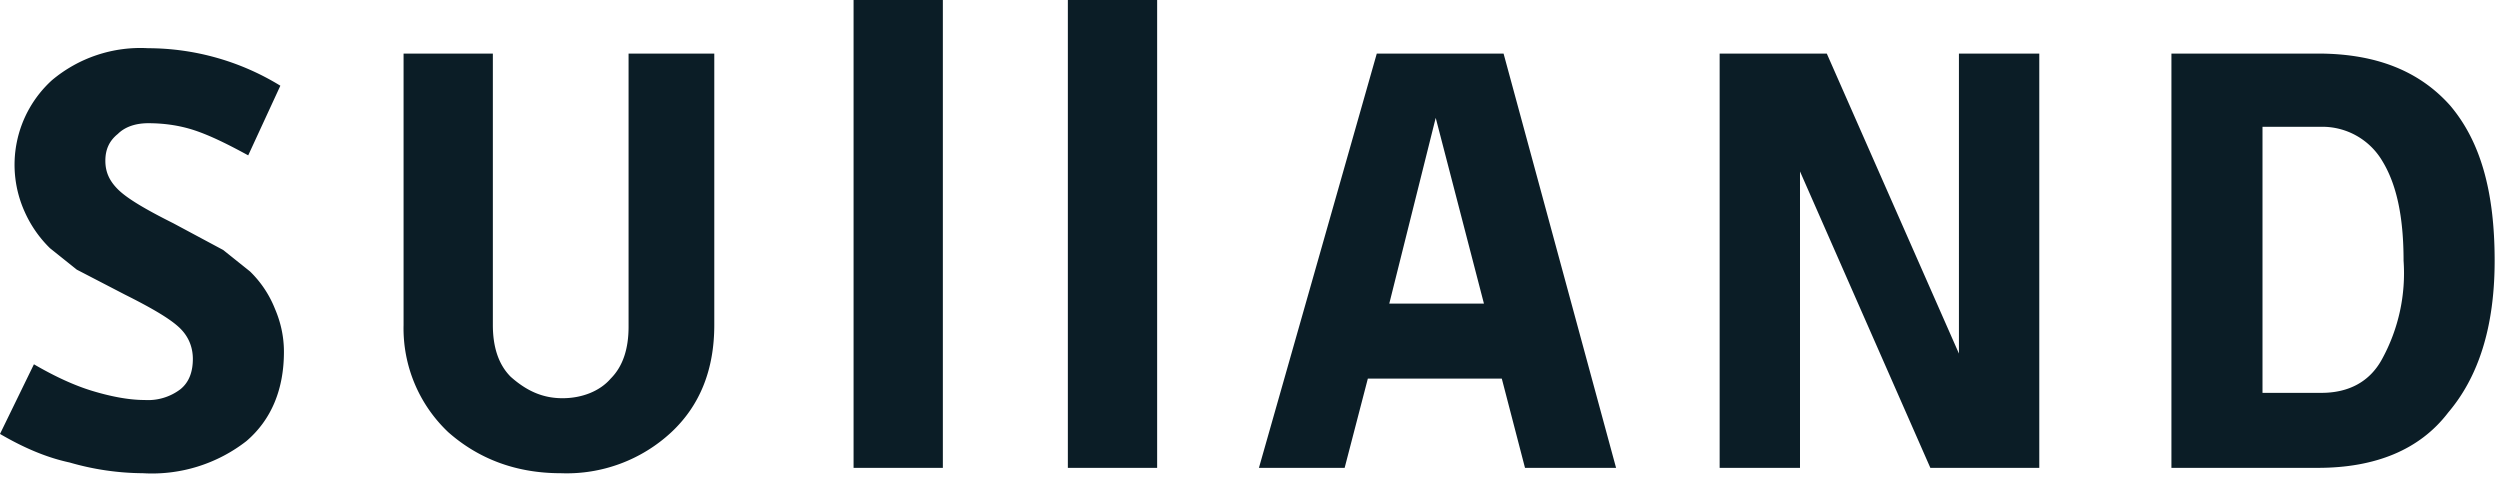
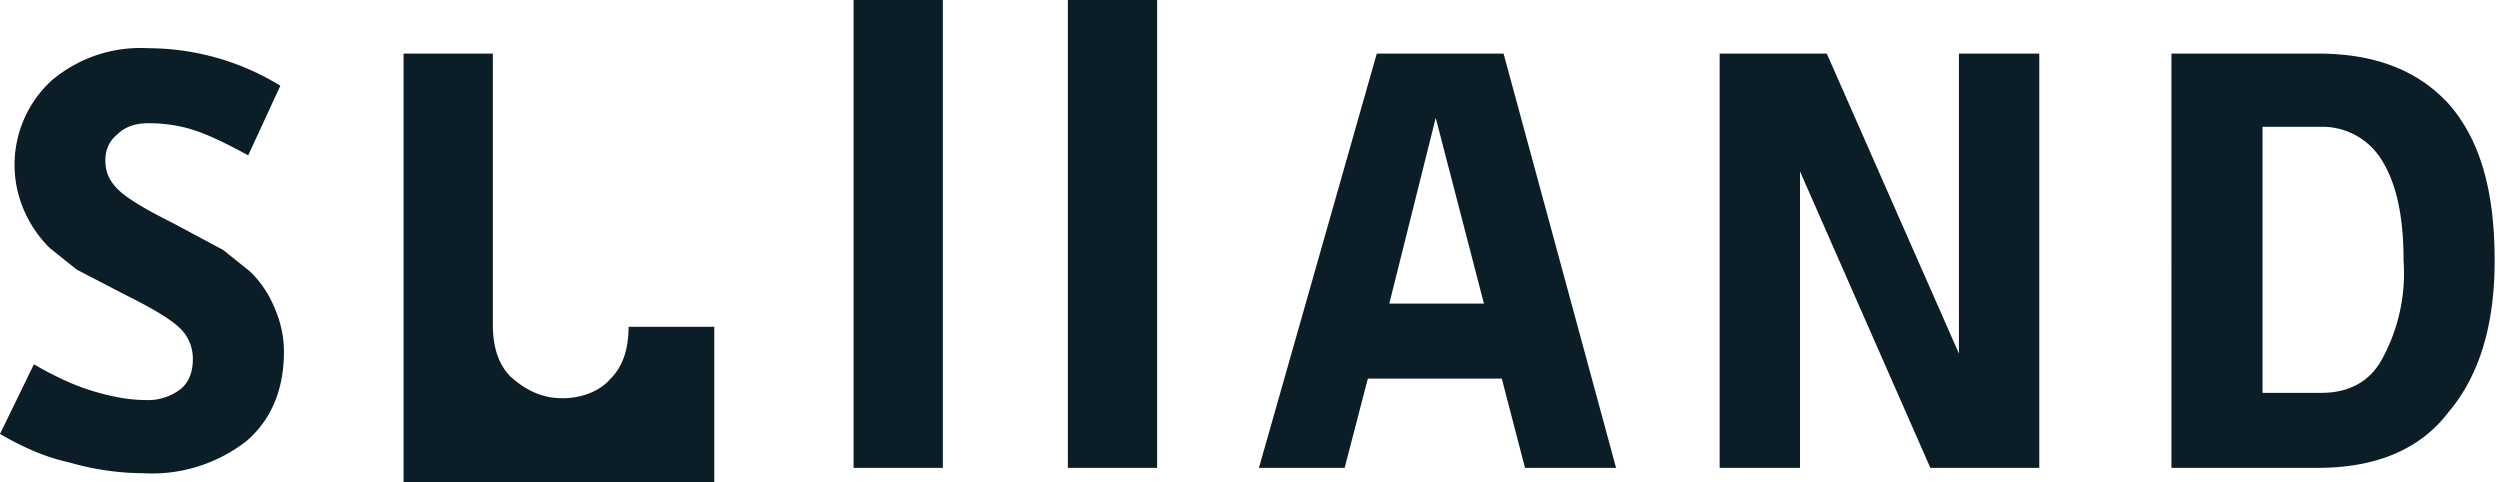
<svg xmlns="http://www.w3.org/2000/svg" version="1.1" id="Layer_1" x="0" y="0" viewBox="0 0 140 27" style="enable-background:new 0 0 140 27" xml:space="preserve">
  <style>.st0{fill-rule:evenodd;clip-rule:evenodd;fill:#0b1d26}</style>
-   <path class="st0" d="M15.9 19.7c0 2.1-.7 3.8-2.1 5A8.6 8.6 0 0 1 8 26.5a15 15 0 0 1-4.1-.6c-1.4-.3-2.7-.9-3.9-1.6l1.9-3.9c1.2.7 2.3 1.2 3.3 1.5 1 .3 2 .5 2.9.5a3 3 0 0 0 2-.6c.5-.4.7-1 .7-1.7 0-.6-.2-1.2-.7-1.7-.5-.5-1.5-1.1-3.1-1.9l-2.7-1.4-1.5-1.2a6.6 6.6 0 0 1-1.4-2 6.4 6.4 0 0 1 1.5-7.4 7.7 7.7 0 0 1 5.4-1.8 14.2 14.2 0 0 1 7.4 2.1l-1.8 3.9c-1.1-.6-2.1-1.1-3-1.4-.9-.3-1.8-.4-2.6-.4-.7 0-1.3.2-1.7.6-.5.4-.7.9-.7 1.5s.2 1.1.7 1.6c.5.5 1.5 1.1 3.1 1.9l2.8 1.5 1.5 1.2a6 6 0 0 1 1.4 2.1c.3.7.5 1.5.5 2.4M31.5 22.3c1.1 0 2.1-.4 2.7-1.1.7-.7 1-1.7 1-2.9V3H40v15.2c0 2.5-.8 4.5-2.4 6a8.6 8.6 0 0 1-6.2 2.3c-2.5 0-4.6-.8-6.3-2.3a8 8 0 0 1-2.5-6V3h5v15.2c0 1.2.3 2.2 1 2.9.9.8 1.8 1.2 2.9 1.2M47.8 26.2h5V0h-5zM59.8 26.2h5V0h-5zM80.4 6.6 77.8 17h5.3L80.4 6.6zm10.1 19.6h-5.1l-1.3-5h-7.5l-1.3 5h-4.8L77.1 3h7.1l6.3 23.2zM114.2 26.2h-6.1l-7.3-16.6v16.6h-4.5V3h6l7.4 16.8V3h4.5zM134.6 14.6c0-2.5-.4-4.3-1.2-5.6a3.9 3.9 0 0 0-3.4-1.9h-3.3V22h3.3c1.5 0 2.7-.6 3.4-1.9a10 10 0 0 0 1.2-5.5m-4.8 11.6h-8.2V3h8.2c3.3 0 5.7 1 7.4 2.9 1.7 2 2.5 4.8 2.5 8.7 0 3.7-.9 6.5-2.6 8.5-1.6 2.1-4.1 3.1-7.3 3.1" />
+   <path class="st0" d="M15.9 19.7c0 2.1-.7 3.8-2.1 5A8.6 8.6 0 0 1 8 26.5a15 15 0 0 1-4.1-.6c-1.4-.3-2.7-.9-3.9-1.6l1.9-3.9c1.2.7 2.3 1.2 3.3 1.5 1 .3 2 .5 2.9.5a3 3 0 0 0 2-.6c.5-.4.7-1 .7-1.7 0-.6-.2-1.2-.7-1.7-.5-.5-1.5-1.1-3.1-1.9l-2.7-1.4-1.5-1.2a6.6 6.6 0 0 1-1.4-2 6.4 6.4 0 0 1 1.5-7.4 7.7 7.7 0 0 1 5.4-1.8 14.2 14.2 0 0 1 7.4 2.1l-1.8 3.9c-1.1-.6-2.1-1.1-3-1.4-.9-.3-1.8-.4-2.6-.4-.7 0-1.3.2-1.7.6-.5.4-.7.9-.7 1.5s.2 1.1.7 1.6c.5.5 1.5 1.1 3.1 1.9l2.8 1.5 1.5 1.2a6 6 0 0 1 1.4 2.1c.3.7.5 1.5.5 2.4M31.5 22.3c1.1 0 2.1-.4 2.7-1.1.7-.7 1-1.7 1-2.9H40v15.2c0 2.5-.8 4.5-2.4 6a8.6 8.6 0 0 1-6.2 2.3c-2.5 0-4.6-.8-6.3-2.3a8 8 0 0 1-2.5-6V3h5v15.2c0 1.2.3 2.2 1 2.9.9.8 1.8 1.2 2.9 1.2M47.8 26.2h5V0h-5zM59.8 26.2h5V0h-5zM80.4 6.6 77.8 17h5.3L80.4 6.6zm10.1 19.6h-5.1l-1.3-5h-7.5l-1.3 5h-4.8L77.1 3h7.1l6.3 23.2zM114.2 26.2h-6.1l-7.3-16.6v16.6h-4.5V3h6l7.4 16.8V3h4.5zM134.6 14.6c0-2.5-.4-4.3-1.2-5.6a3.9 3.9 0 0 0-3.4-1.9h-3.3V22h3.3c1.5 0 2.7-.6 3.4-1.9a10 10 0 0 0 1.2-5.5m-4.8 11.6h-8.2V3h8.2c3.3 0 5.7 1 7.4 2.9 1.7 2 2.5 4.8 2.5 8.7 0 3.7-.9 6.5-2.6 8.5-1.6 2.1-4.1 3.1-7.3 3.1" />
</svg>